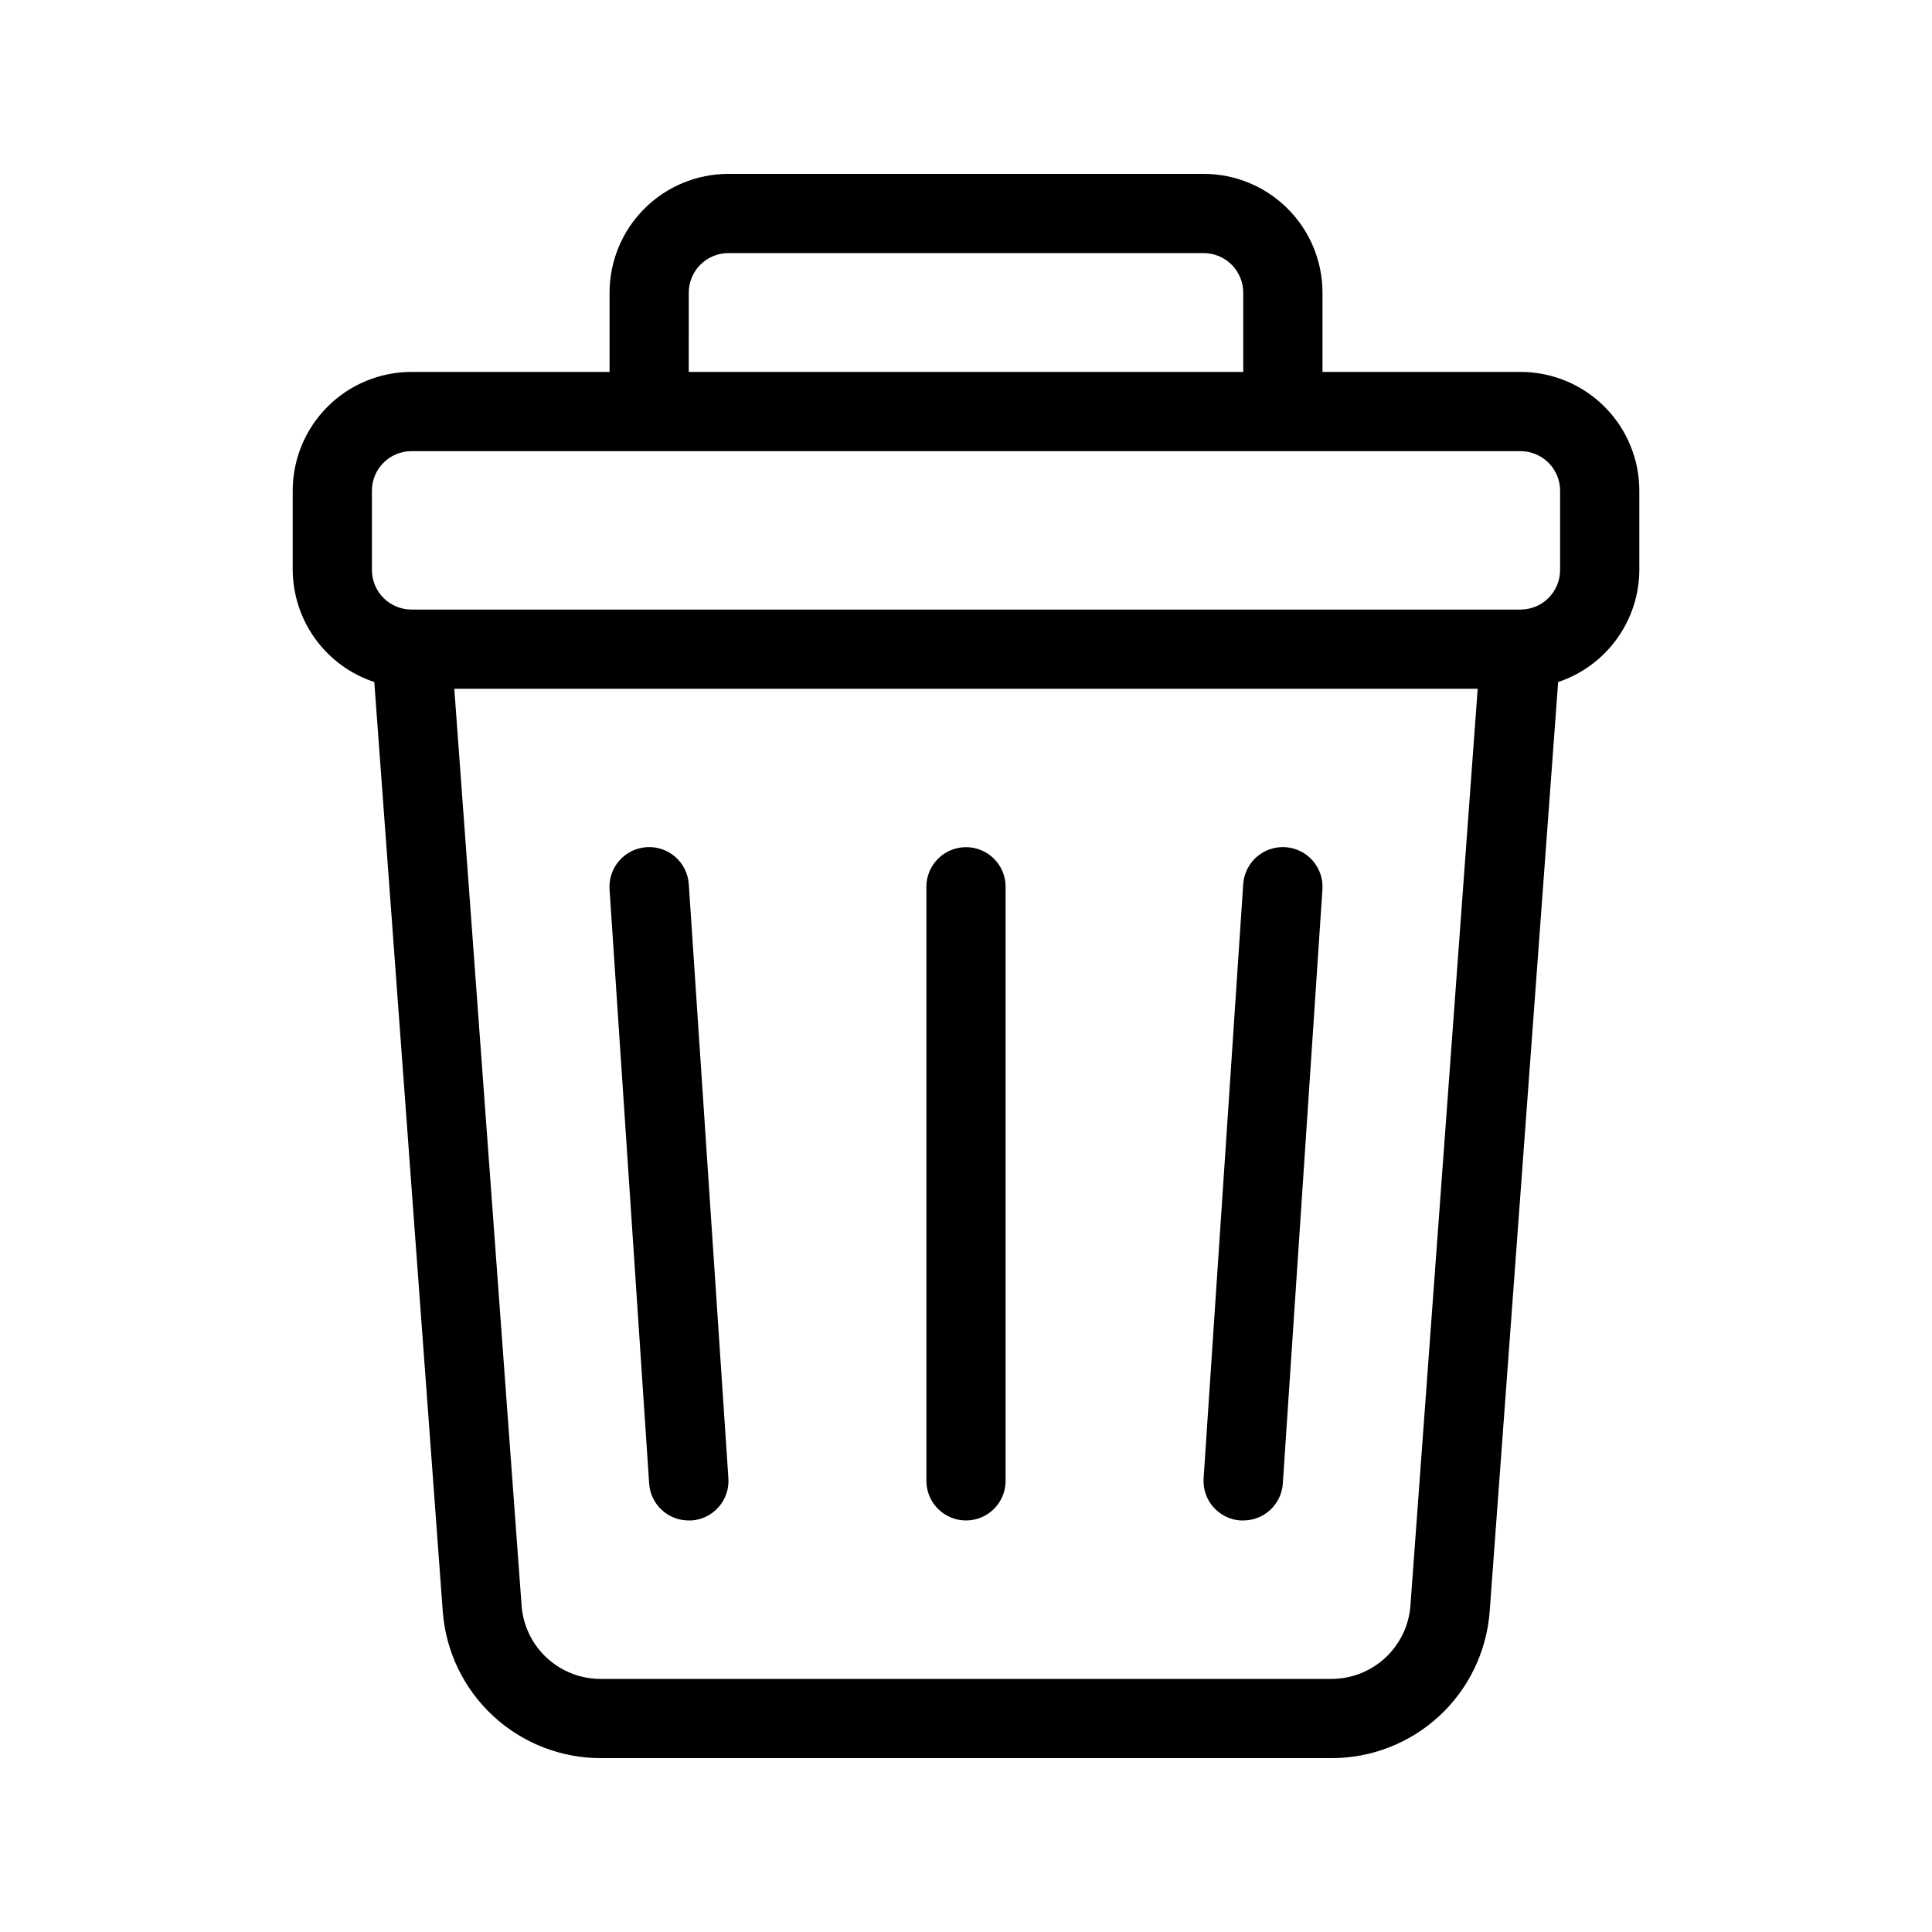
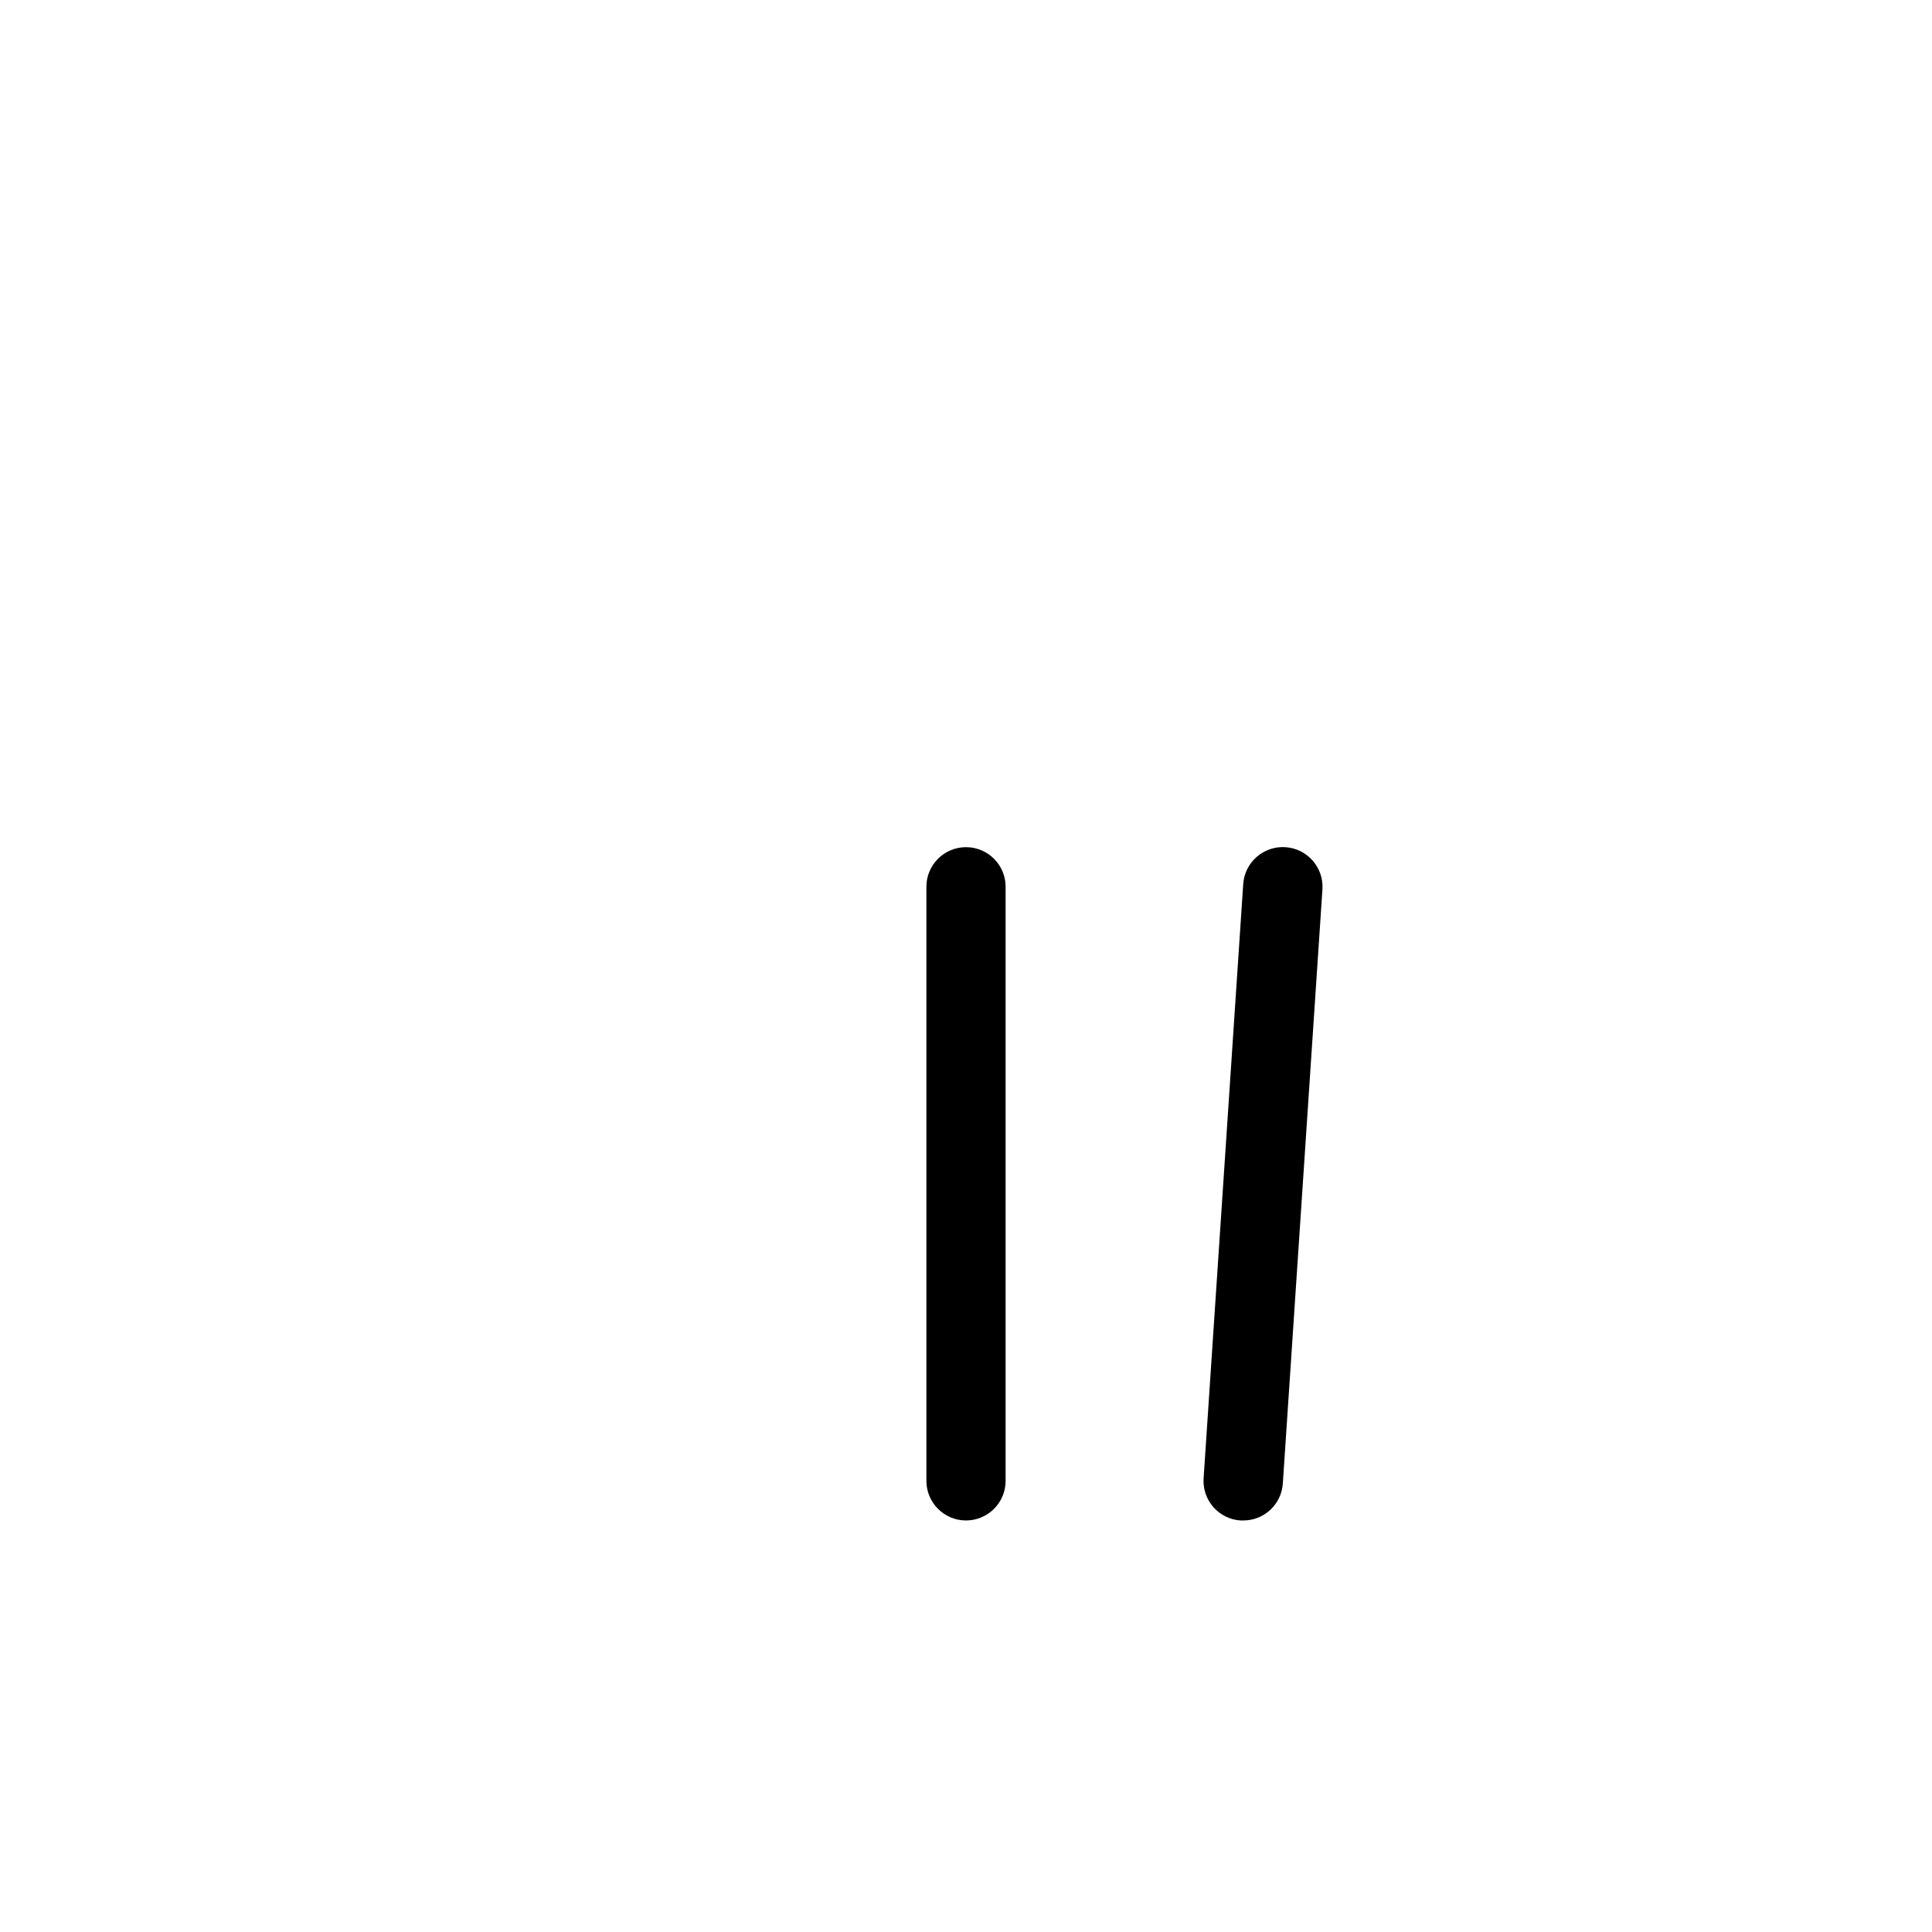
<svg xmlns="http://www.w3.org/2000/svg" fill="#000000" width="800px" height="800px" version="1.1" viewBox="144 144 512 512">
  <g>
-     <path d="m462.98 190.08h-125.95c-8.352 0-16.363 3.316-22.266 9.223-5.906 5.906-9.223 13.914-9.223 22.266v20.992h-52.48c-8.352 0-16.359 3.316-22.266 9.223s-9.223 13.914-9.223 22.266v20.992c0.043 6.59 2.148 13.004 6.027 18.332 3.883 5.328 9.336 9.305 15.594 11.371l18.156 246.45h0.004c0.82 10.562 5.602 20.422 13.391 27.605 7.785 7.184 18 11.156 28.59 11.125h193.45c10.594 0.031 20.805-3.941 28.594-11.125 7.785-7.184 12.566-17.043 13.391-27.605l18.156-246.45c6.238-2.082 11.672-6.066 15.531-11.395 3.859-5.328 5.953-11.73 5.984-18.309v-20.992c0-8.352-3.316-16.359-9.223-22.266-5.902-5.906-13.914-9.223-22.266-9.223h-52.48v-20.992c0-8.352-3.316-16.359-9.223-22.266-5.902-5.906-13.914-9.223-22.262-9.223zm-136.45 31.488c0-5.797 4.699-10.496 10.496-10.496h125.95c2.781 0 5.453 1.105 7.422 3.074 1.965 1.969 3.074 4.637 3.074 7.422v20.992h-146.95zm191.24 348.05c-0.426 5.273-2.82 10.191-6.715 13.77-3.891 3.582-8.992 5.562-14.277 5.543h-193.55c-5.289 0.02-10.391-1.961-14.281-5.543-3.891-3.578-6.289-8.496-6.711-13.77l-17.844-243.09h271.21zm29.176-306.06c2.785 0 5.453 1.105 7.422 3.074s3.074 4.637 3.074 7.422v20.992c0 2.781-1.105 5.453-3.074 7.422s-4.637 3.074-7.422 3.074h-293.89c-5.797 0-10.496-4.699-10.496-10.496v-20.992c0-5.797 4.699-10.496 10.496-10.496z" />
-     <path d="m326.53 546.94h0.734c2.785-0.188 5.383-1.477 7.215-3.586 1.832-2.106 2.746-4.859 2.547-7.644l-10.496-157.44v0.004c-0.406-5.797-5.434-10.168-11.23-9.762s-10.168 5.434-9.762 11.23l10.496 157.44c0.387 5.508 4.973 9.773 10.496 9.758z" />
    <path d="m400 546.94c2.781 0 5.453-1.105 7.422-3.074s3.074-4.637 3.074-7.422v-157.44c0-5.797-4.699-10.496-10.496-10.496s-10.496 4.699-10.496 10.496v157.44c0 2.785 1.105 5.453 3.074 7.422s4.637 3.074 7.422 3.074z" />
    <path d="m472.73 546.94h0.738c5.519 0.016 10.109-4.25 10.492-9.758l10.496-157.44c0.406-5.797-3.961-10.824-9.758-11.23s-10.828 3.965-11.23 9.762l-10.496 157.44v-0.004c-0.203 2.785 0.711 5.539 2.543 7.644 1.832 2.109 4.43 3.398 7.215 3.586z" />
  </g>
</svg>